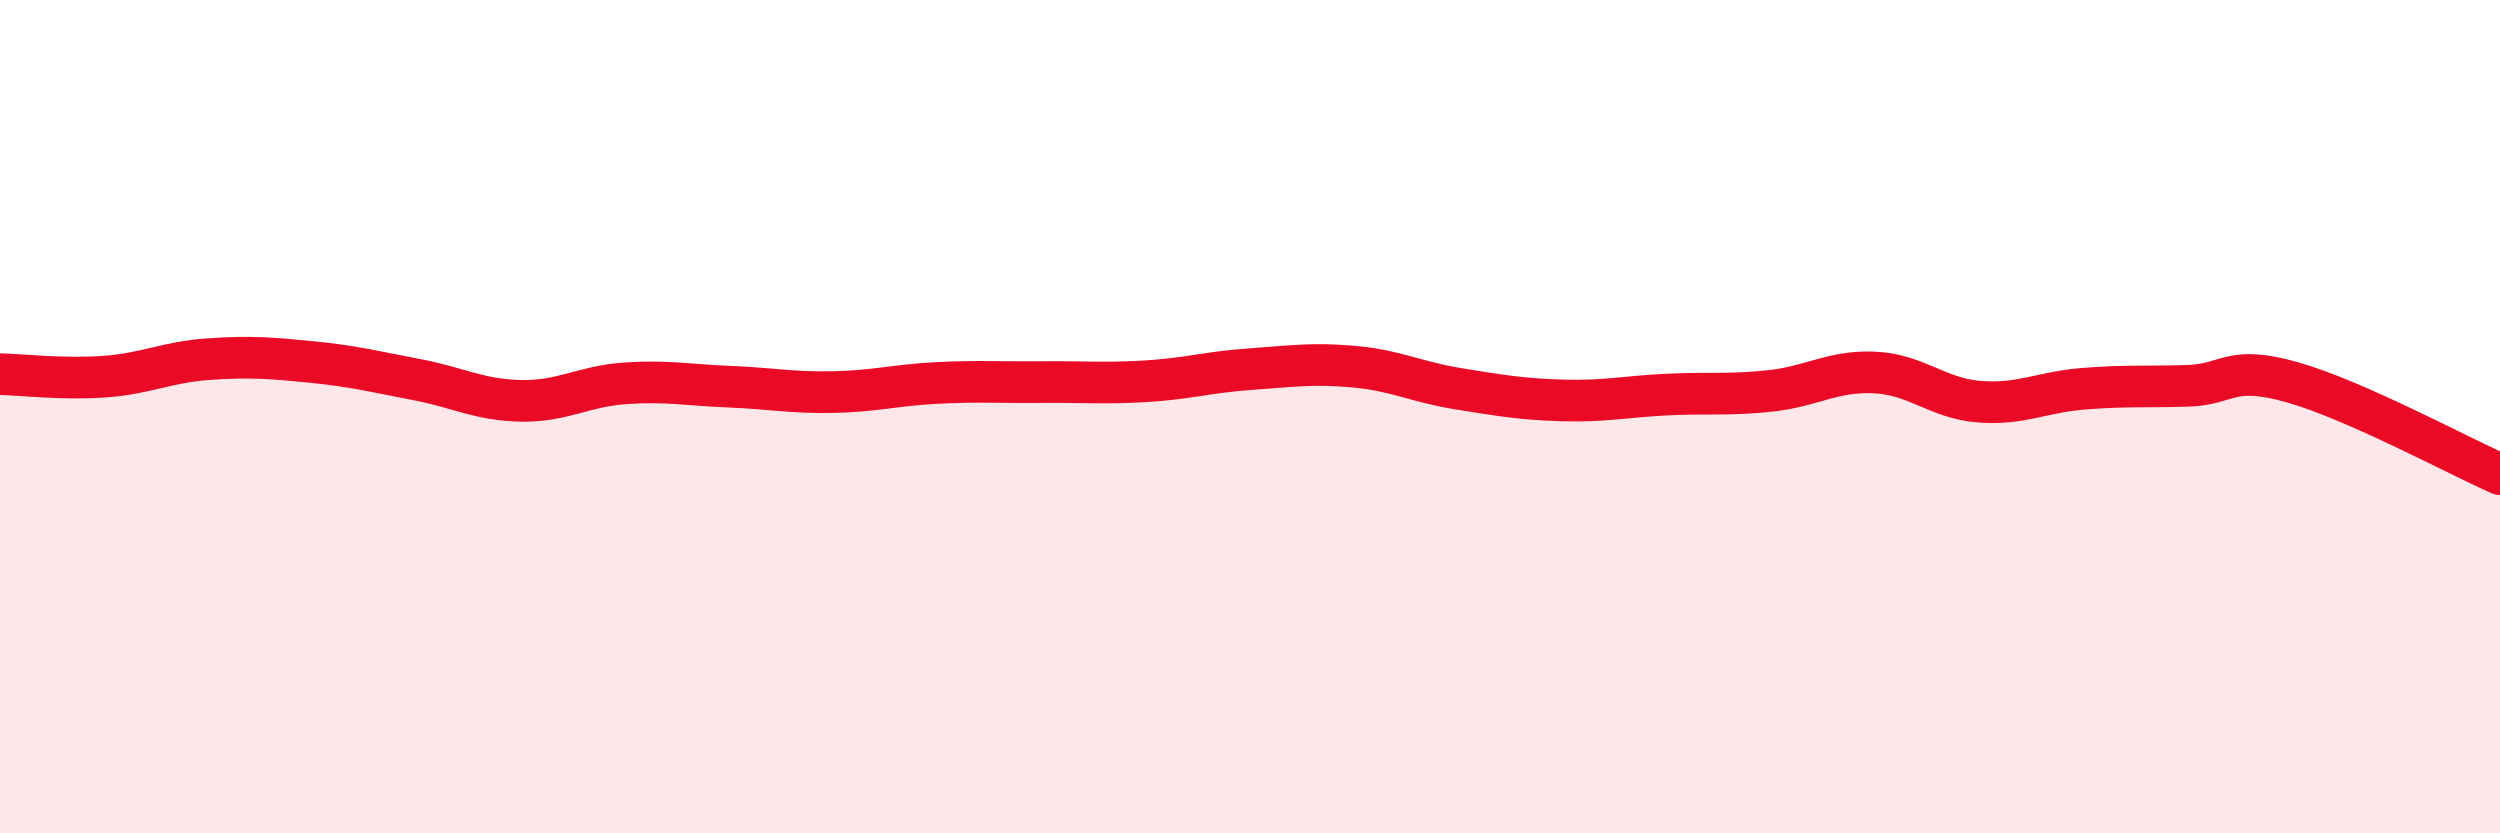
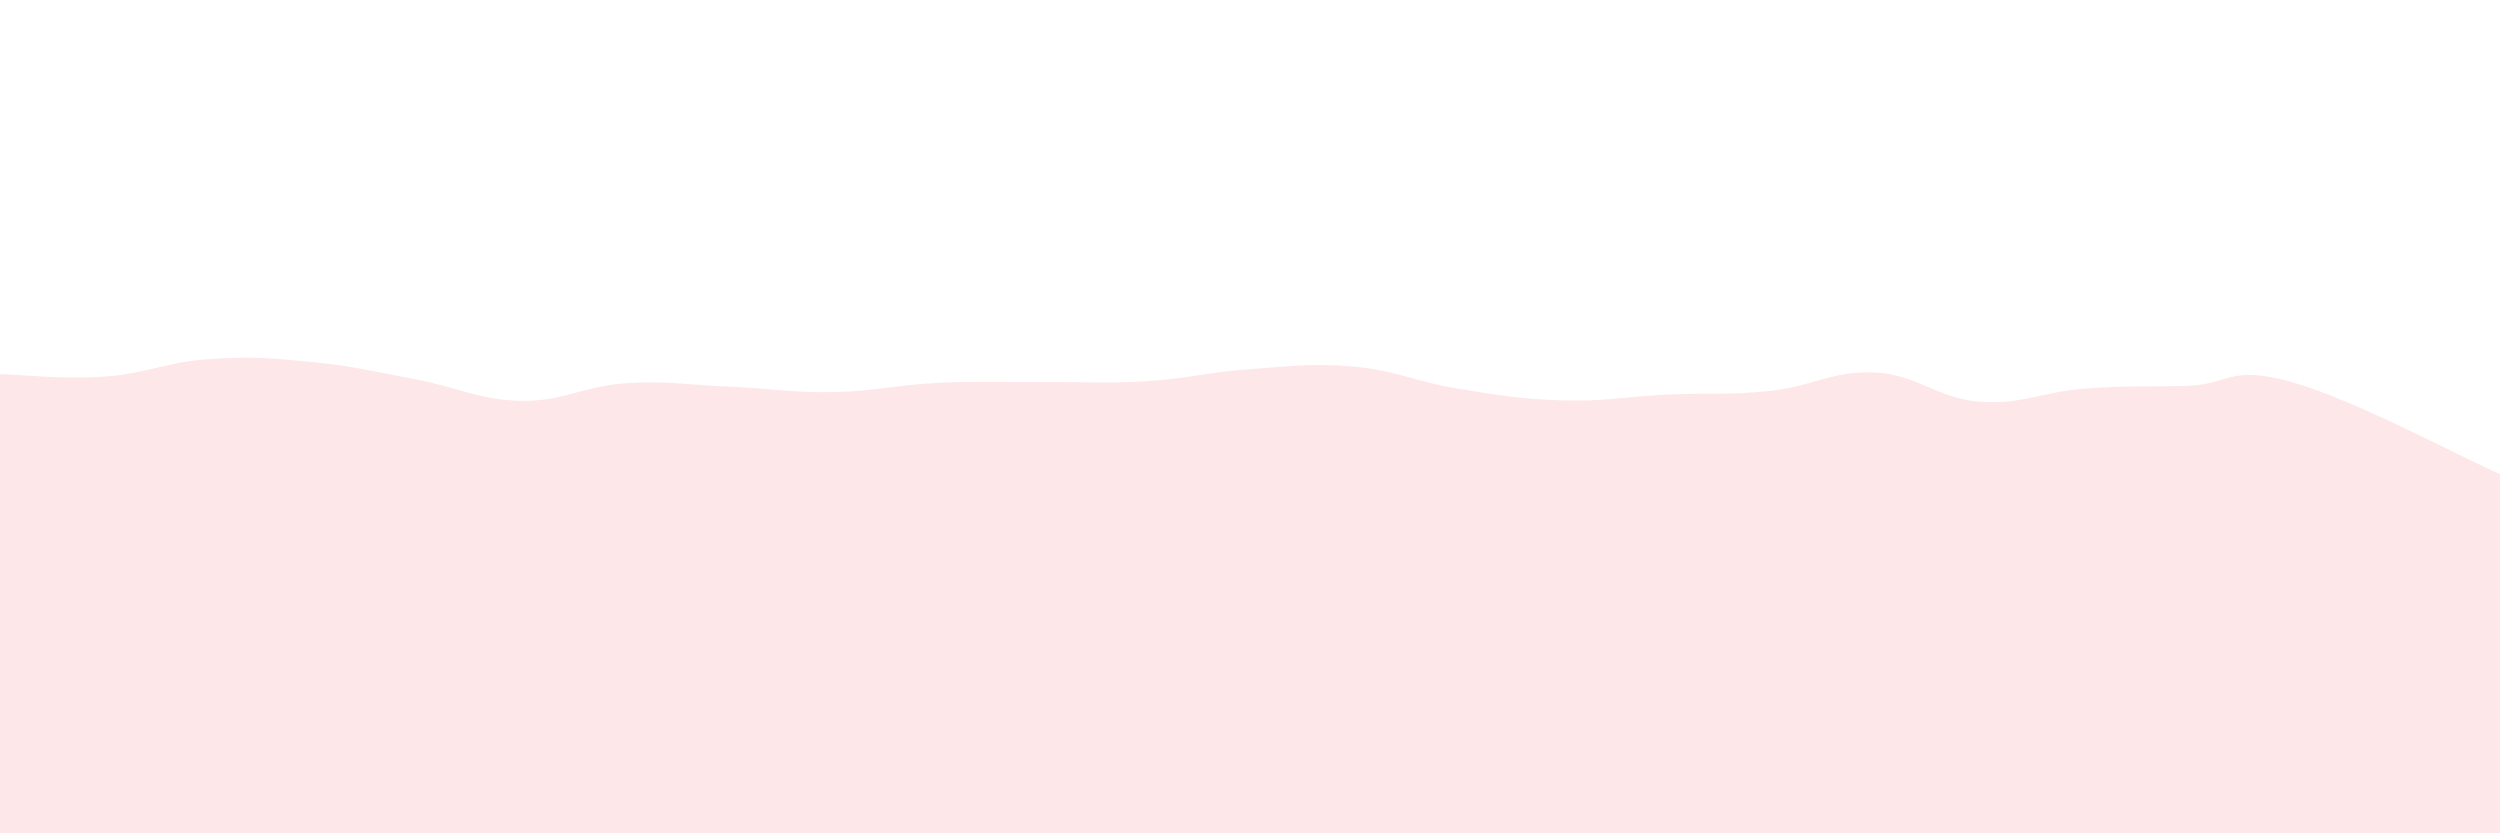
<svg xmlns="http://www.w3.org/2000/svg" width="60" height="20" viewBox="0 0 60 20">
  <path d="M 0,8.98 C 0.5,8.99 1.5,9.11 2.5,9.04 C 3.5,8.97 4,8.69 5,8.62 C 6,8.55 6.5,8.59 7.5,8.69 C 8.5,8.79 9,8.92 10,9.11 C 11,9.3 11.5,9.6 12.5,9.62 C 13.5,9.64 14,9.27 15,9.2 C 16,9.13 16.5,9.24 17.5,9.28 C 18.5,9.32 19,9.43 20,9.41 C 21,9.39 21.5,9.24 22.5,9.19 C 23.5,9.14 24,9.18 25,9.17 C 26,9.16 26.5,9.21 27.5,9.15 C 28.5,9.09 29,8.93 30,8.86 C 31,8.79 31.5,8.71 32.5,8.8 C 33.5,8.89 34,9.17 35,9.33 C 36,9.49 36.5,9.58 37.5,9.61 C 38.5,9.64 39,9.52 40,9.47 C 41,9.42 41.5,9.49 42.5,9.38 C 43.5,9.27 44,8.89 45,8.94 C 46,8.99 46.5,9.56 47.5,9.64 C 48.5,9.72 49,9.41 50,9.33 C 51,9.25 51.5,9.29 52.5,9.26 C 53.5,9.23 53.5,8.75 55,9.17 C 56.5,9.59 59,10.94 60,11.38L60 20L0 20Z" fill="#EB0A25" opacity="0.1" stroke-linecap="round" stroke-linejoin="round" />
-   <path d="M 0,8.98 C 0.5,8.99 1.5,9.11 2.5,9.04 C 3.5,8.97 4,8.69 5,8.62 C 6,8.55 6.5,8.59 7.5,8.69 C 8.5,8.79 9,8.92 10,9.11 C 11,9.3 11.5,9.6 12.5,9.62 C 13.5,9.64 14,9.27 15,9.2 C 16,9.13 16.5,9.24 17.5,9.28 C 18.5,9.32 19,9.43 20,9.41 C 21,9.39 21.5,9.24 22.5,9.19 C 23.5,9.14 24,9.18 25,9.17 C 26,9.16 26.5,9.21 27.5,9.15 C 28.5,9.09 29,8.93 30,8.86 C 31,8.79 31.5,8.71 32.5,8.8 C 33.5,8.89 34,9.17 35,9.33 C 36,9.49 36.5,9.58 37.5,9.61 C 38.5,9.64 39,9.52 40,9.47 C 41,9.42 41.5,9.49 42.5,9.38 C 43.5,9.27 44,8.89 45,8.94 C 46,8.99 46.5,9.56 47.5,9.64 C 48.5,9.72 49,9.41 50,9.33 C 51,9.25 51.5,9.29 52.5,9.26 C 53.5,9.23 53.5,8.75 55,9.17 C 56.5,9.59 59,10.94 60,11.38" stroke="#EB0A25" stroke-width="1" fill="none" stroke-linecap="round" stroke-linejoin="round" />
</svg>